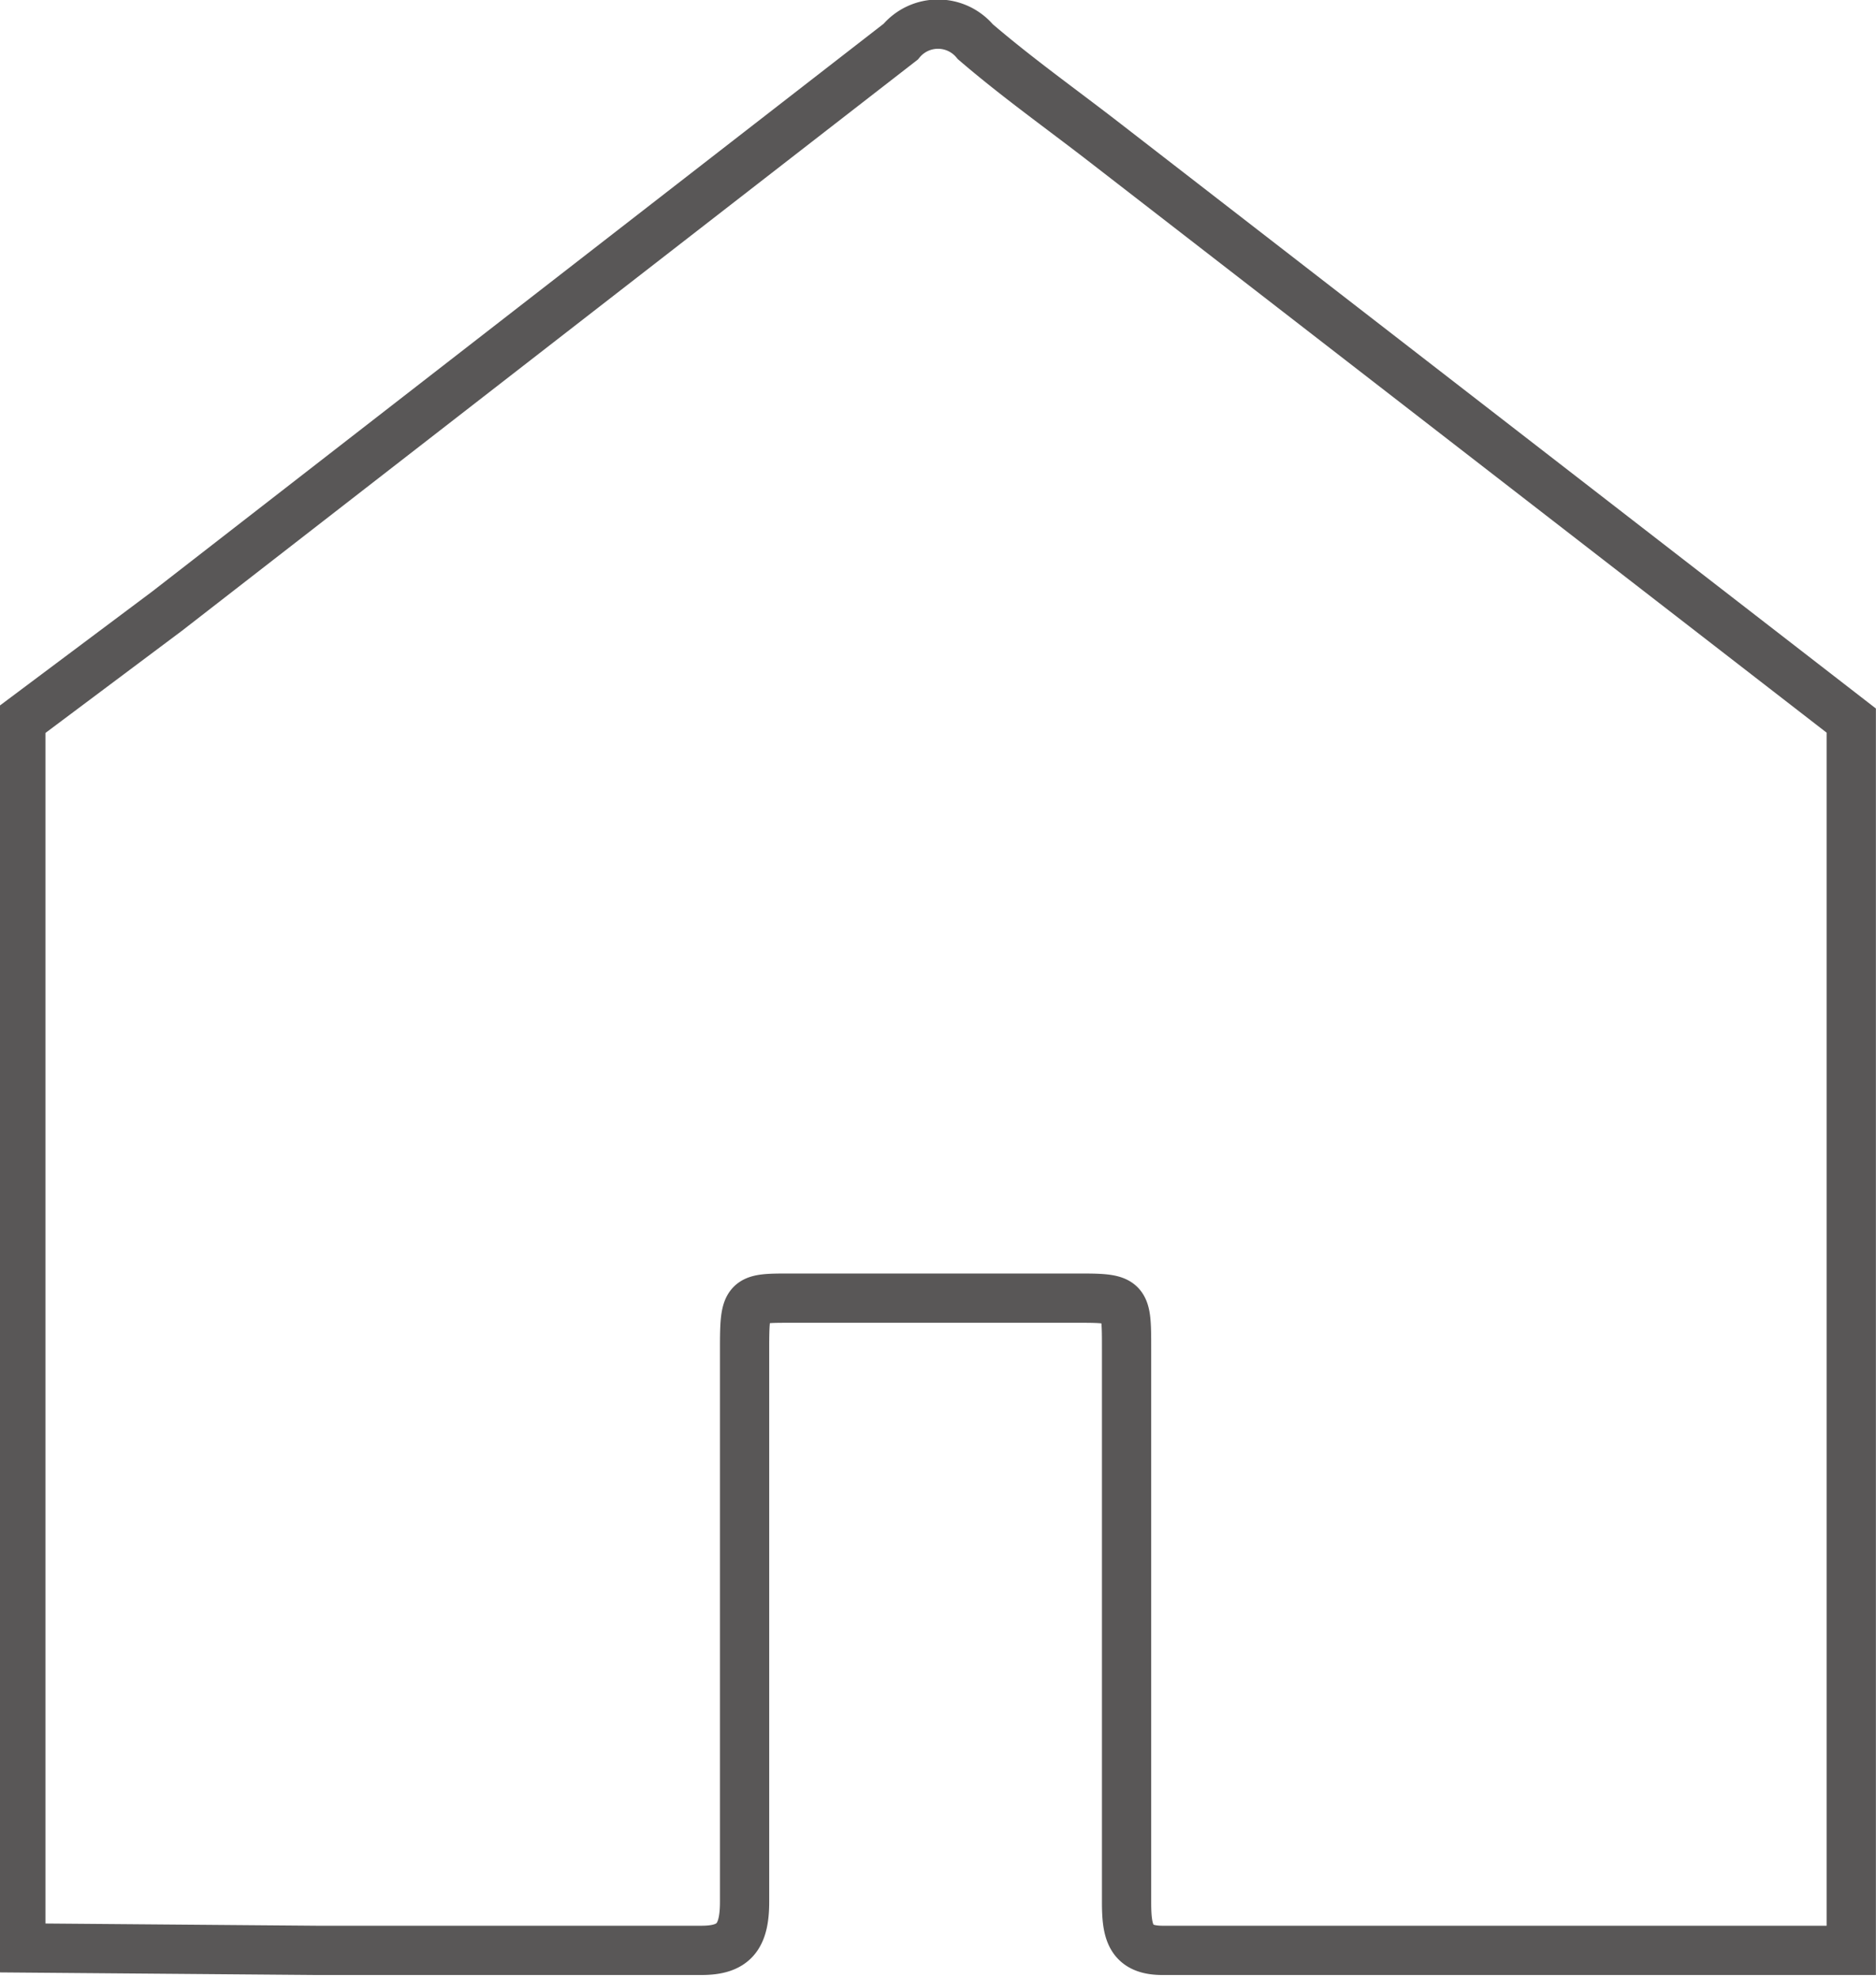
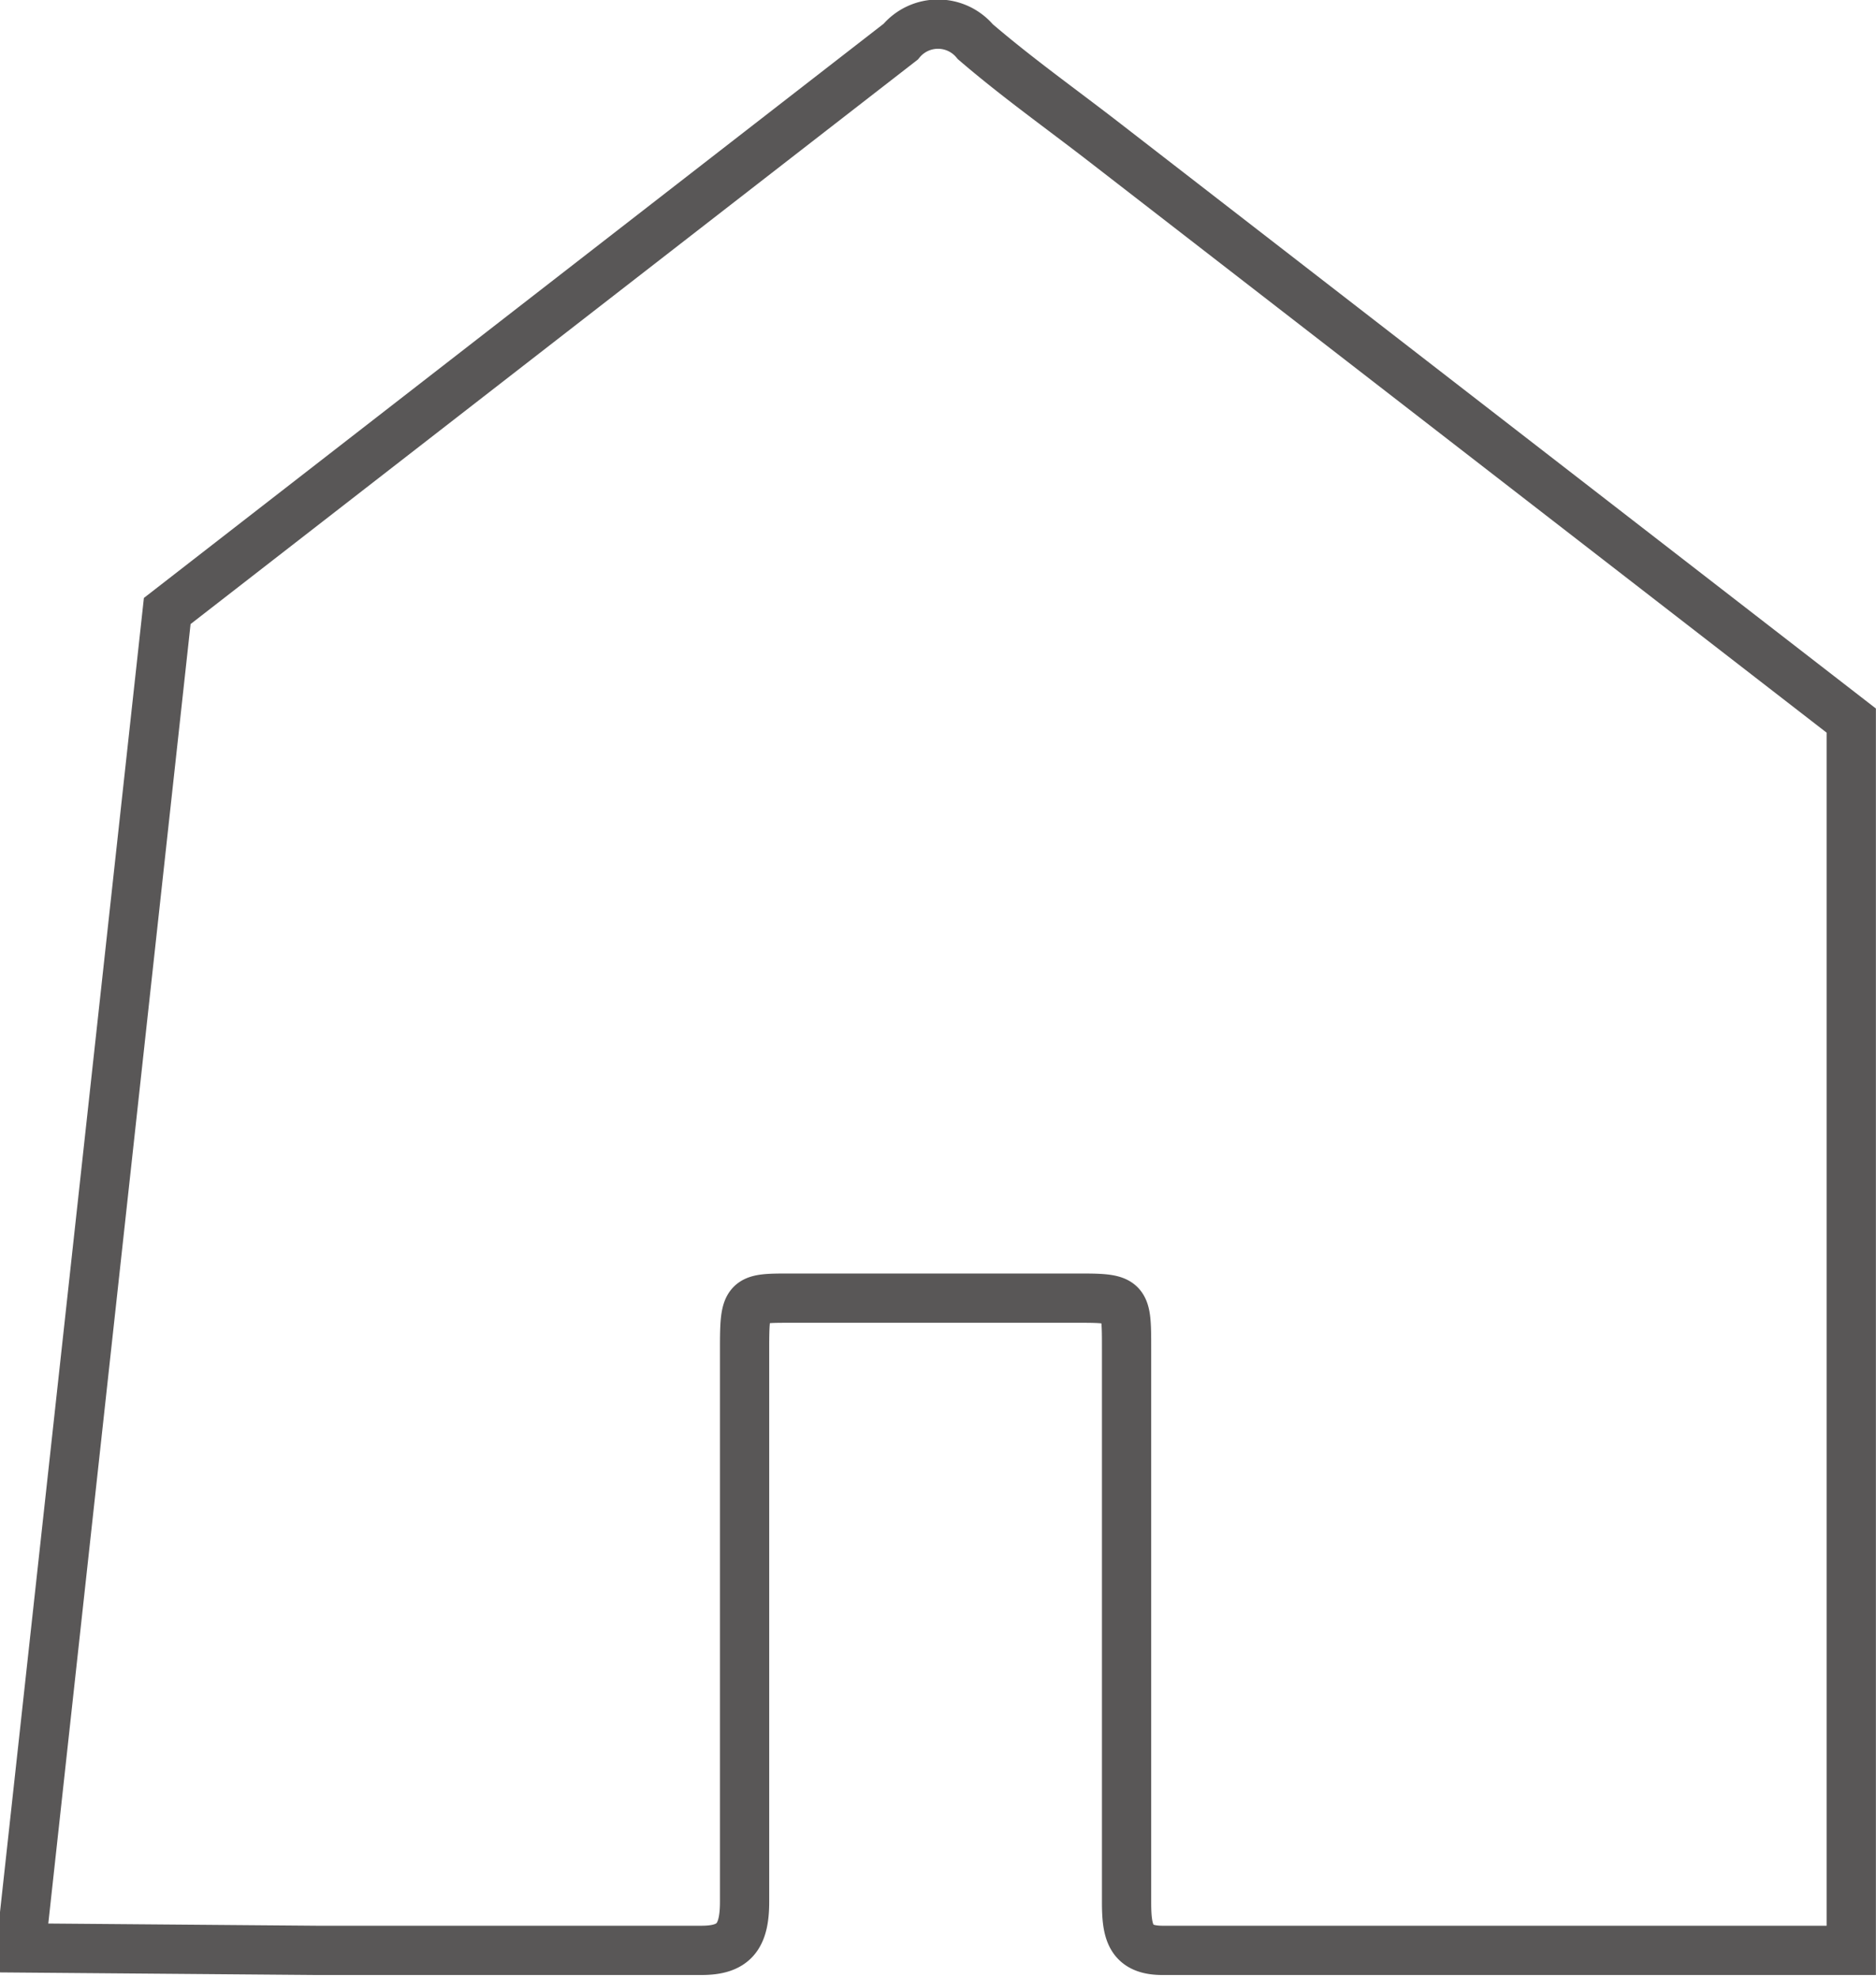
<svg xmlns="http://www.w3.org/2000/svg" viewBox="0 0 38.7 40.79">
  <g id="レイヤー_2" data-name="レイヤー 2">
    <g id="デザイン">
      <g id="kpidGd">
-         <path d="M38.19,14.86V40.22l-.21,0c-4.66,0-9.32,0-14,0-.67,0-.74-.39-.74-1,0-3.8,0-7.6,0-11.4,0-1,0-1.05-.94-1.05h-6c-.91,0-.94,0-.94,1.05,0,3.8,0,7.6,0,11.4,0,.73-.23,1-.89,1-2.64,0-5.29,0-7.94,0l-6.1-.05V14.86L3.45,12.6Q11,6.74,18.58.86a1,1,0,0,1,1.54,0c.85.73,1.75,1.37,2.63,2.05Z" style="fill:none;stroke:#595757;stroke-miterlimit:10;stroke-width:1.016px" />
+         <path d="M38.19,14.86V40.22l-.21,0c-4.66,0-9.32,0-14,0-.67,0-.74-.39-.74-1,0-3.8,0-7.6,0-11.4,0-1,0-1.05-.94-1.05h-6c-.91,0-.94,0-.94,1.05,0,3.8,0,7.6,0,11.4,0,.73-.23,1-.89,1-2.64,0-5.29,0-7.94,0l-6.1-.05L3.45,12.6Q11,6.74,18.58.86a1,1,0,0,1,1.54,0c.85.73,1.75,1.37,2.63,2.05Z" style="fill:none;stroke:#595757;stroke-miterlimit:10;stroke-width:1.016px" />
      </g>
    </g>
  </g>
</svg>